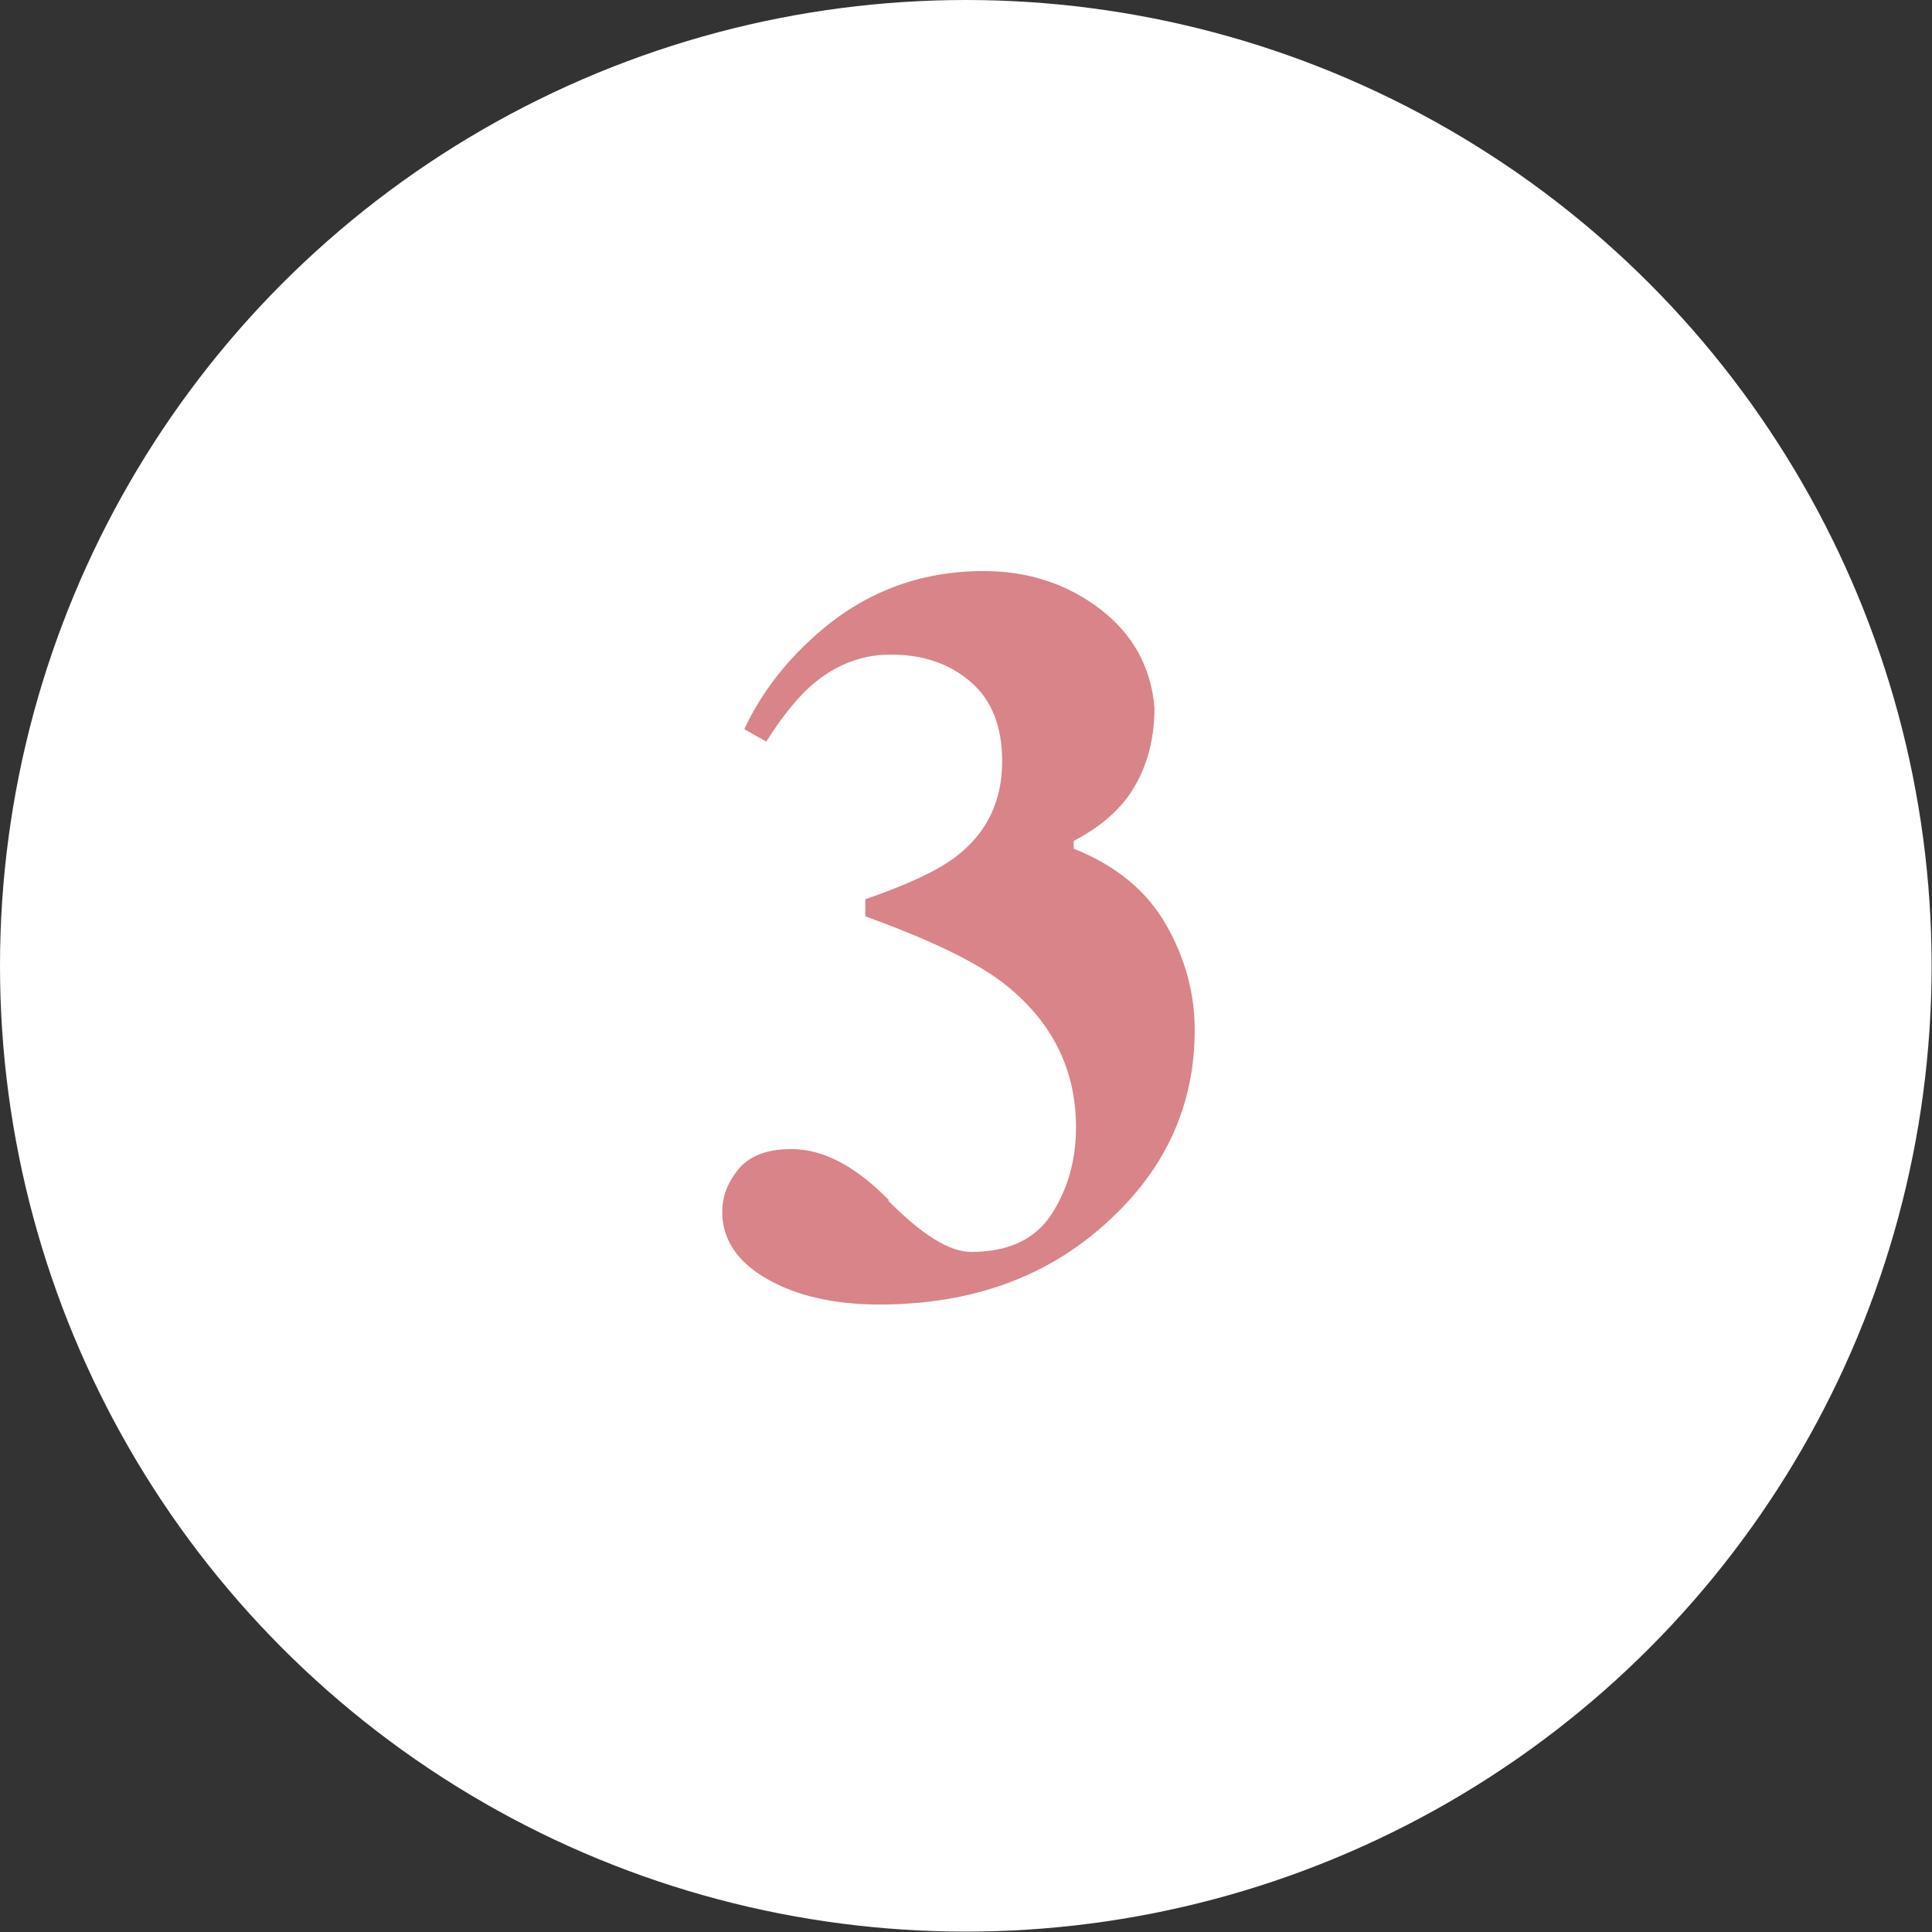
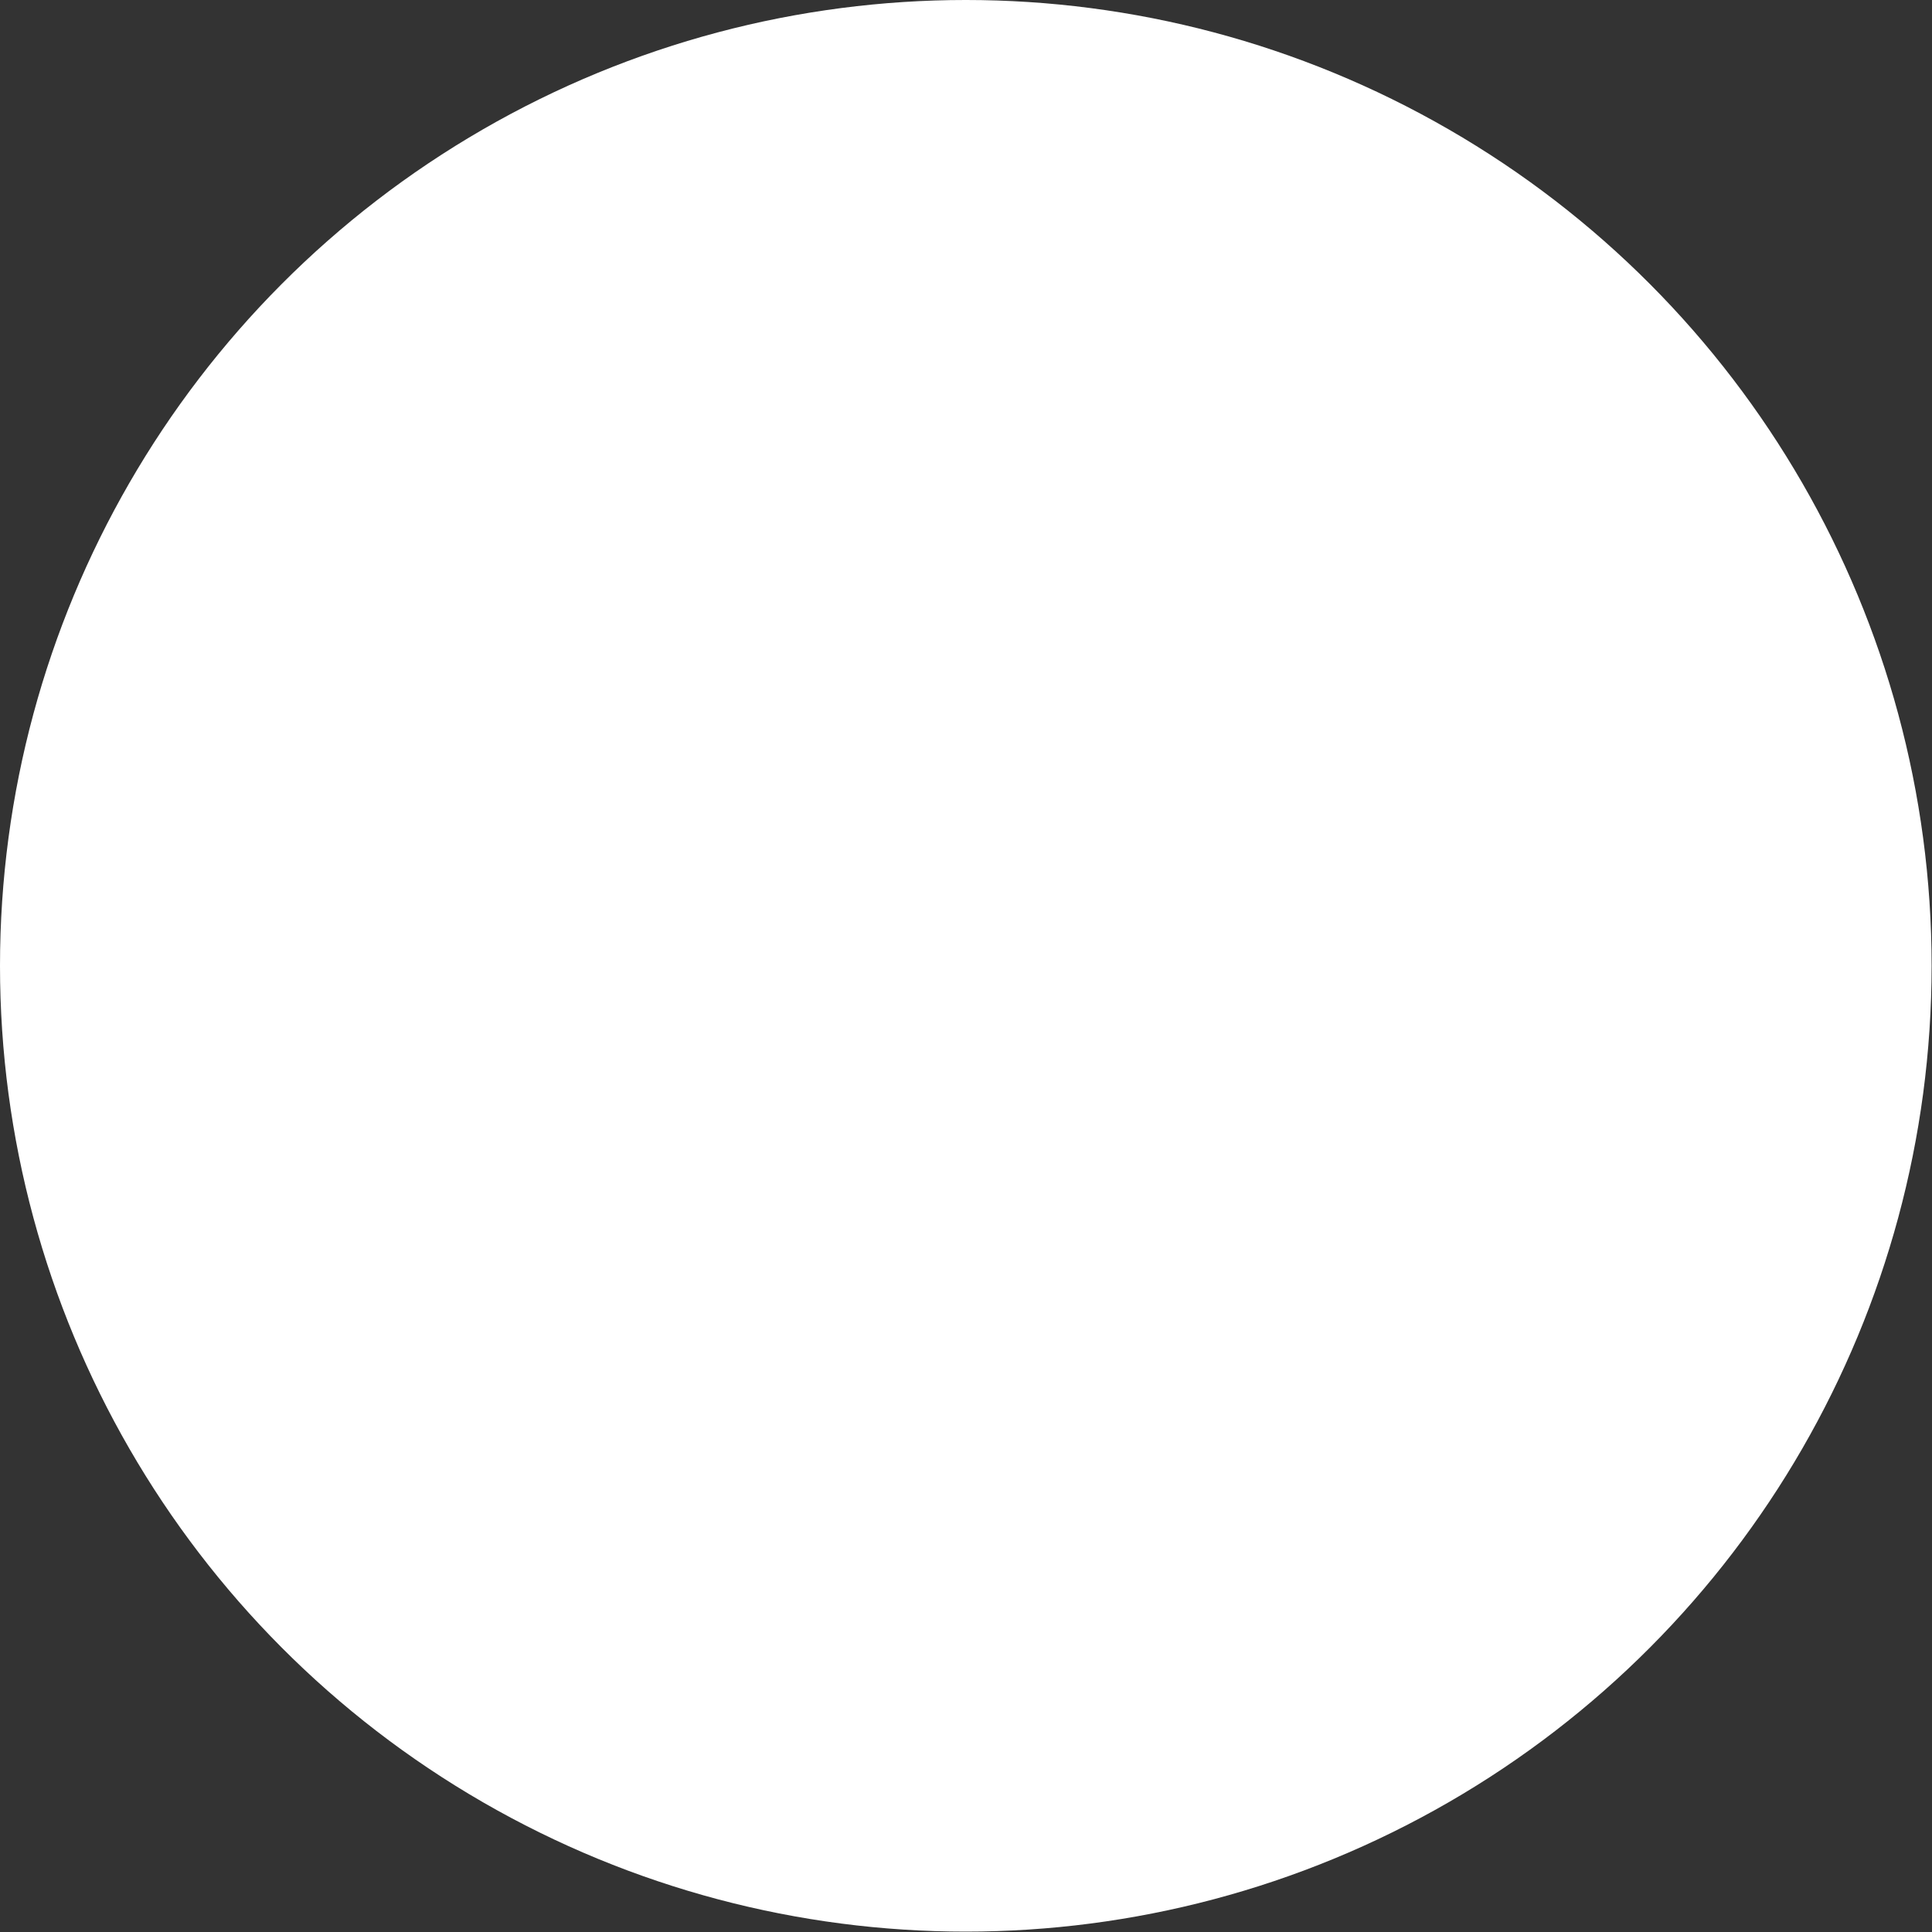
<svg xmlns="http://www.w3.org/2000/svg" viewBox="0 0 49.97 49.97">
  <rect x="0" y="0" width="49.97" height="49.97" fill="#333333" stroke="none" />
  <defs>
    <style>.d{fill:#fff;}.e{fill:#d98488;}</style>
  </defs>
  <g id="a" />
  <g id="b">
    <g id="c">
      <g>
        <circle class="d" cx="24.98" cy="24.98" r="24.98" />
-         <path class="e" d="M22.97,31.05c.87,.88,1.58,1.33,2.15,1.33,.97,0,1.66-.33,2.08-.98s.63-1.4,.63-2.24c0-1.54-.65-2.8-1.94-3.78-.74-.55-1.91-1.1-3.51-1.68v-.44c1.09-.38,1.87-.74,2.34-1.1,.8-.61,1.2-1.43,1.2-2.47,0-.9-.27-1.58-.81-2.05-.54-.47-1.23-.71-2.07-.71-.77,0-1.48,.28-2.1,.84-.35,.32-.73,.79-1.12,1.41l-.57-.32c.42-.9,1.03-1.7,1.81-2.4,1.25-1.13,2.71-1.69,4.38-1.69,1.15,0,2.16,.33,3.01,.98,.85,.65,1.32,1.5,1.41,2.55,0,.75-.16,1.42-.49,2-.33,.59-.87,1.07-1.6,1.45v.2c1.08,.43,1.88,1.08,2.38,1.95,.5,.87,.75,1.78,.75,2.74,0,1.94-.75,3.59-2.24,4.95-1.56,1.44-3.53,2.15-5.92,2.15-1.16,0-2.13-.22-2.9-.66-.77-.44-1.16-1.02-1.16-1.74,0-.39,.14-.76,.42-1.1s.73-.52,1.37-.52c.82,0,1.66,.44,2.53,1.33Z" />
      </g>
    </g>
  </g>
</svg>